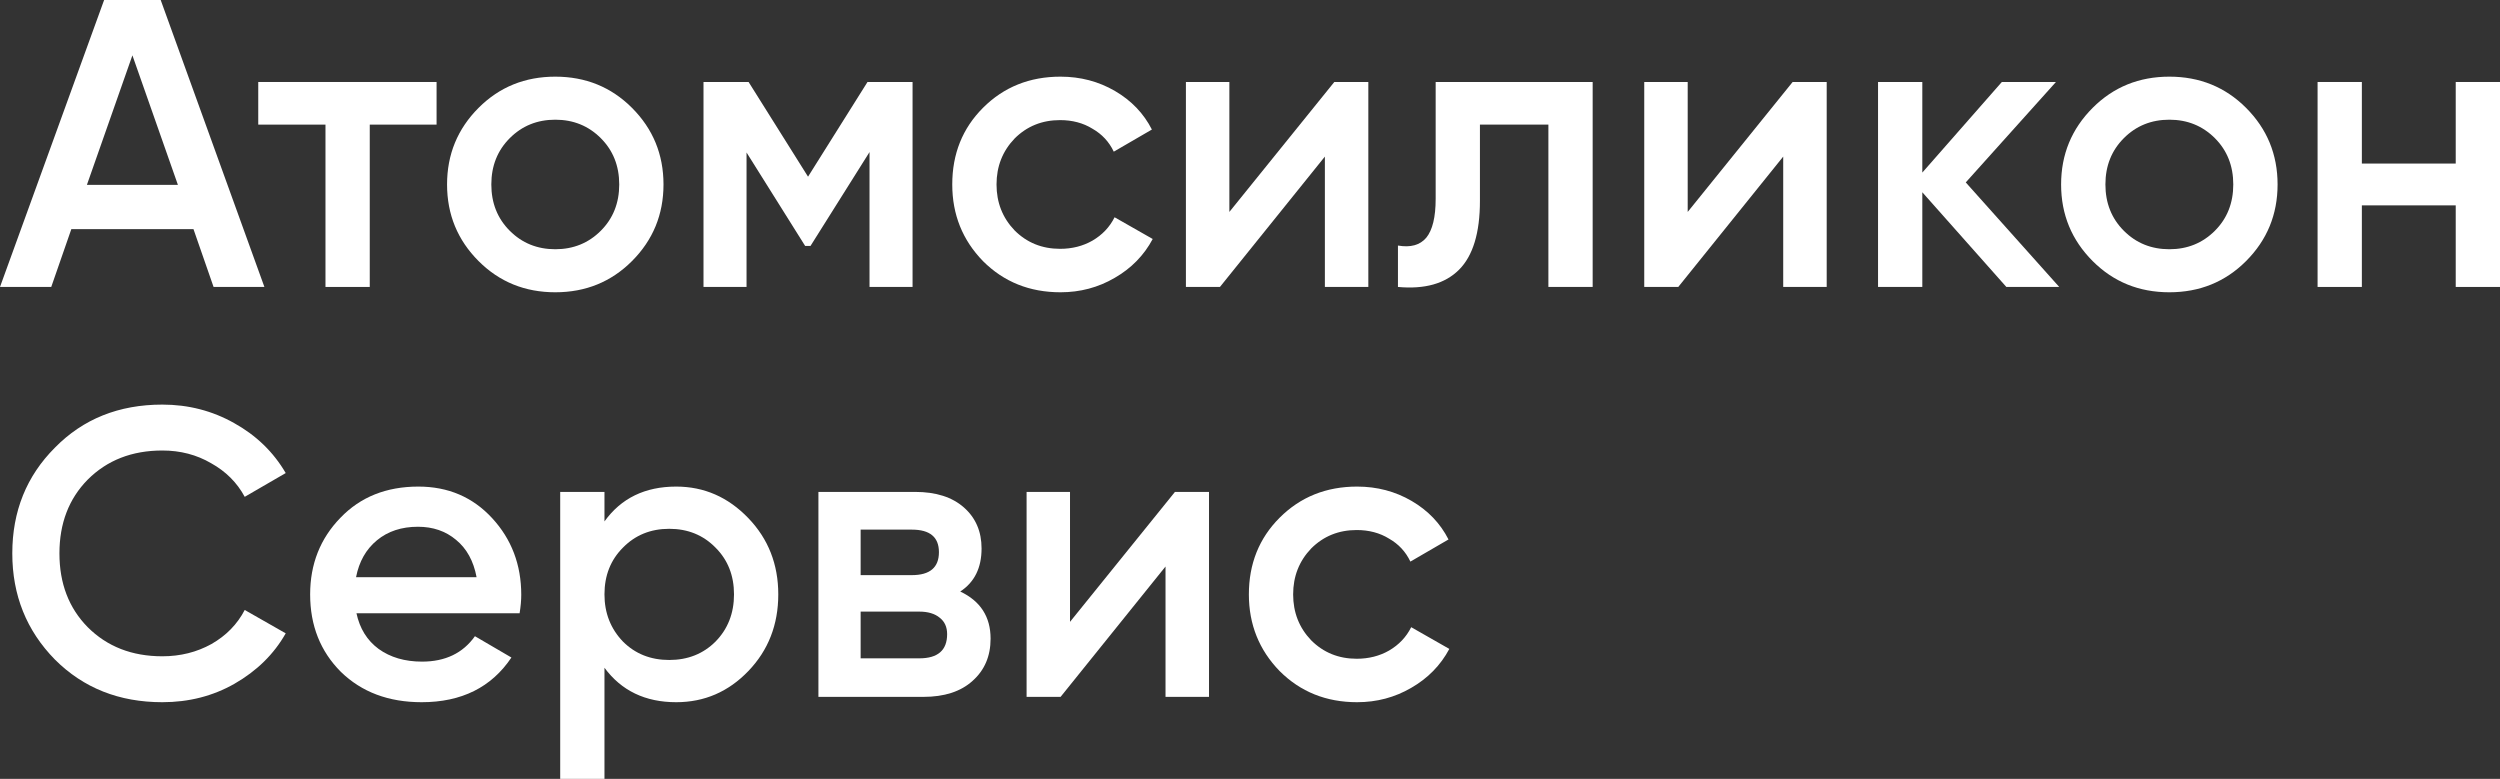
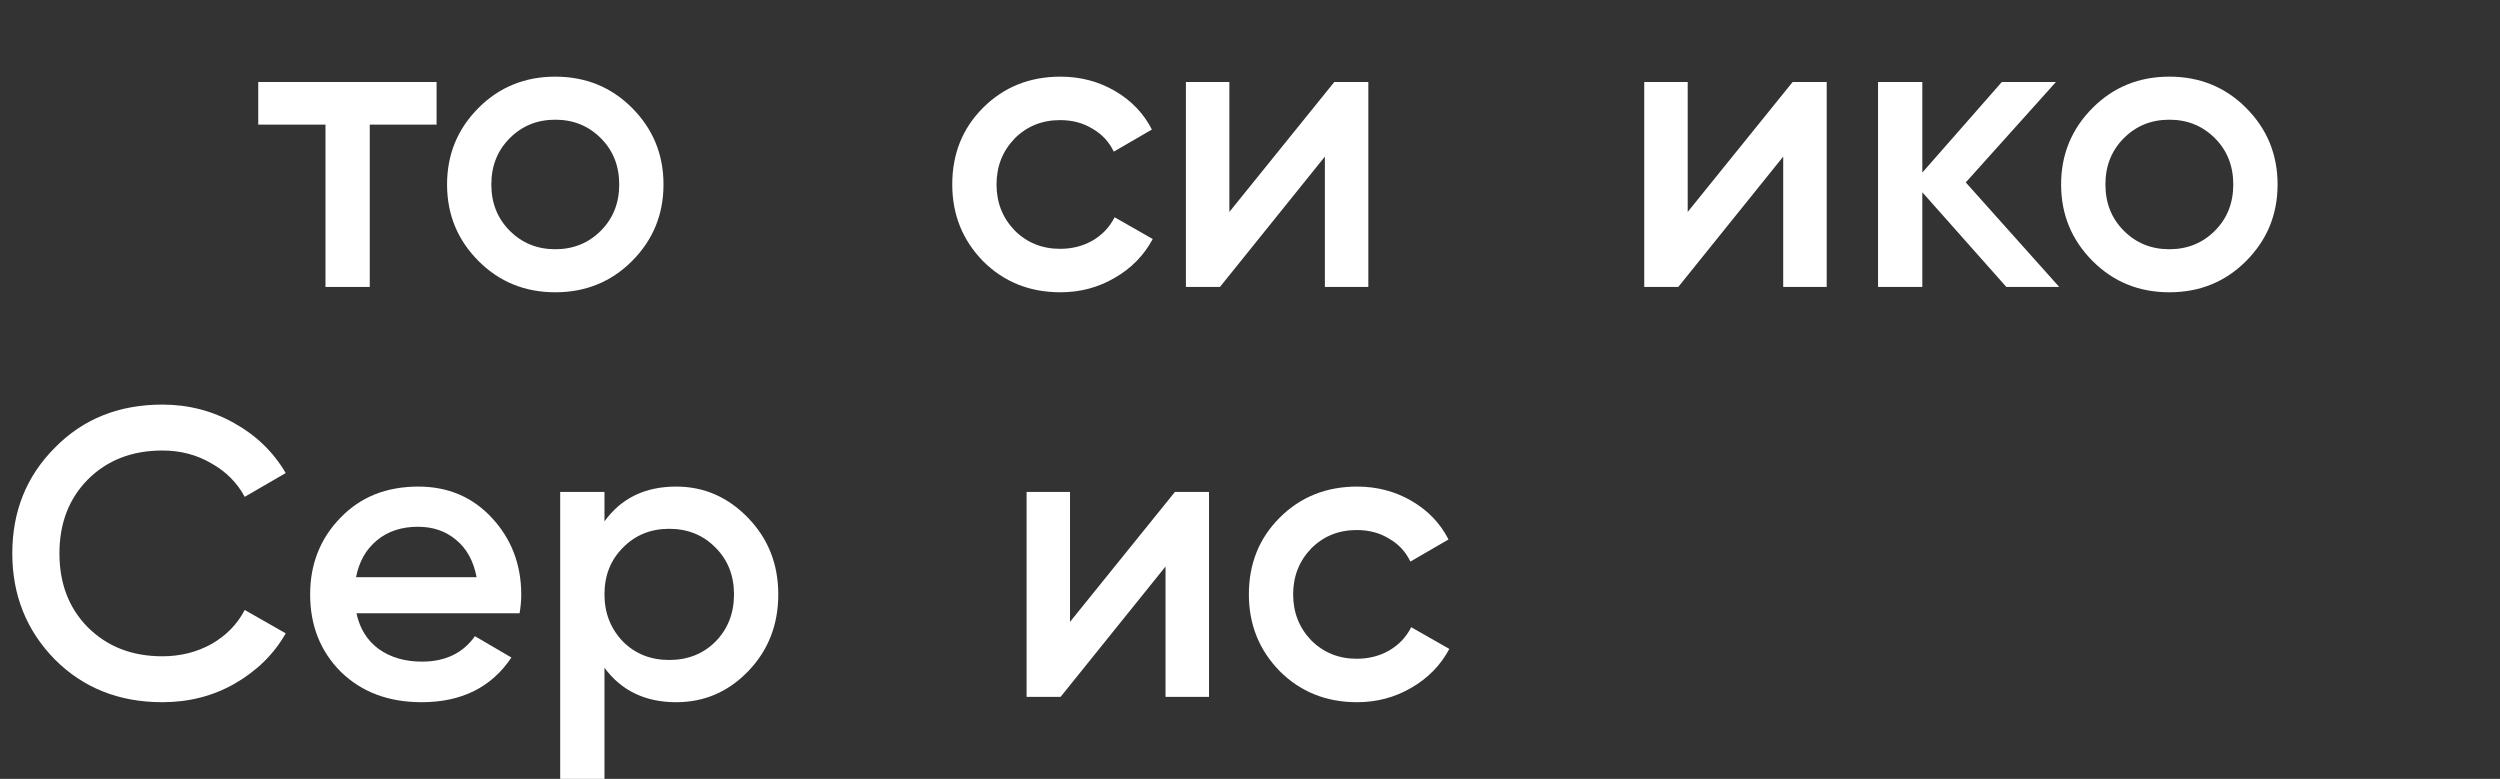
<svg xmlns="http://www.w3.org/2000/svg" viewBox="0 0 73.184 22.8" fill="none">
  <rect x="0" y="0" width="73.184" height="22.8" fill="#333333" stroke="none" />
-   <path d="M7.74 8.4H6.252L5.664 6.708H2.088L1.5 8.4H0L3.048 0H4.704L7.74 8.4ZM3.876 1.62L2.544 5.412H5.208L3.876 1.62Z" fill="white" />
  <path d="M7.56 2.4H12.78V3.648H10.824V8.4H9.528V3.648H7.56V2.4Z" fill="white" />
  <path d="M18.499 7.644C17.891 8.252 17.143 8.556 16.255 8.556C15.367 8.556 14.619 8.252 14.011 7.644C13.395 7.028 13.087 6.28 13.087 5.4C13.087 4.52 13.395 3.772 14.011 3.156C14.619 2.548 15.367 2.244 16.255 2.244C17.143 2.244 17.891 2.548 18.499 3.156C19.115 3.772 19.423 4.52 19.423 5.4C19.423 6.28 19.115 7.028 18.499 7.644ZM14.383 5.4C14.383 5.944 14.563 6.396 14.923 6.756C15.283 7.116 15.727 7.296 16.255 7.296C16.783 7.296 17.227 7.116 17.587 6.756C17.947 6.396 18.127 5.944 18.127 5.4C18.127 4.856 17.947 4.404 17.587 4.044C17.227 3.684 16.783 3.504 16.255 3.504C15.727 3.504 15.283 3.684 14.923 4.044C14.563 4.404 14.383 4.856 14.383 5.4Z" fill="white" />
-   <path d="M25.395 2.4H26.714V8.4H25.454V4.452L23.726 7.2H23.57L21.854 4.464V8.4H20.594V2.4H21.914L23.654 5.172L25.395 2.4Z" fill="white" />
  <path d="M31.044 8.556C30.14 8.556 29.384 8.252 28.776 7.644C28.176 7.028 27.876 6.28 27.876 5.4C27.876 4.504 28.176 3.756 28.776 3.156C29.384 2.548 30.14 2.244 31.044 2.244C31.628 2.244 32.16 2.384 32.64 2.664C33.12 2.944 33.48 3.32 33.72 3.792L32.604 4.44C32.468 4.152 32.26 3.928 31.98 3.768C31.708 3.6 31.392 3.516 31.032 3.516C30.504 3.516 30.06 3.696 29.7 4.056C29.348 4.424 29.172 4.872 29.172 5.4C29.172 5.928 29.348 6.376 29.7 6.744C30.06 7.104 30.504 7.284 31.032 7.284C31.384 7.284 31.7 7.204 31.98 7.044C32.268 6.876 32.484 6.648 32.628 6.36L33.744 6.996C33.488 7.476 33.116 7.856 32.628 8.136C32.148 8.416 31.62 8.556 31.044 8.556Z" fill="white" />
  <path d="M35.988 6.204L39.06 2.4H40.056V8.4H38.784V4.584L35.712 8.4H34.716V2.4H35.988V6.204Z" fill="white" />
-   <path d="M42.027 2.4H46.623V8.4H45.327V3.648H43.323V5.88C43.323 6.816 43.119 7.488 42.711 7.896C42.303 8.304 41.707 8.472 40.923 8.4V7.188C41.291 7.252 41.567 7.176 41.751 6.96C41.935 6.736 42.027 6.356 42.027 5.82V2.4Z" fill="white" />
  <path d="M49.405 6.204L52.477 2.4H53.474V8.4H52.201V4.584L49.129 8.4H48.133V2.4H49.405V6.204Z" fill="white" />
  <path d="M57.545 5.34L60.281 8.4H58.733L56.273 5.628V8.4H54.977V2.4H56.273V5.052L58.601 2.4H60.185L57.545 5.34Z" fill="white" />
  <path d="M65.749 7.644C65.141 8.252 64.393 8.556 63.505 8.556C62.617 8.556 61.869 8.252 61.261 7.644C60.645 7.028 60.336 6.28 60.336 5.4C60.336 4.52 60.645 3.772 61.261 3.156C61.869 2.548 62.617 2.244 63.505 2.244C64.393 2.244 65.141 2.548 65.749 3.156C66.365 3.772 66.673 4.52 66.673 5.4C66.673 6.28 66.365 7.028 65.749 7.644ZM61.633 5.4C61.633 5.944 61.813 6.396 62.173 6.756C62.532 7.116 62.977 7.296 63.505 7.296C64.033 7.296 64.476 7.116 64.837 6.756C65.197 6.396 65.376 5.944 65.376 5.4C65.376 4.856 65.197 4.404 64.837 4.044C64.476 3.684 64.033 3.504 63.505 3.504C62.977 3.504 62.532 3.684 62.173 4.044C61.813 4.404 61.633 4.856 61.633 5.4Z" fill="white" />
-   <path d="M71.888 4.788V2.4H73.184V8.4H71.888V6.012H69.14V8.4H67.844V2.4H69.14V4.788H71.888Z" fill="white" />
  <path d="M4.752 20.556C3.488 20.556 2.44 20.14 1.608 19.308C0.776 18.46 0.36 17.424 0.36 16.2C0.36 14.968 0.776 13.936 1.608 13.104C2.432 12.264 3.48 11.844 4.752 11.844C5.512 11.844 6.212 12.024 6.852 12.384C7.5 12.744 8.004 13.232 8.364 13.848L7.164 14.544C6.94 14.128 6.612 13.8 6.18 13.56C5.756 13.312 5.28 13.188 4.752 13.188C3.864 13.188 3.136 13.472 2.568 14.04C2.016 14.6 1.74 15.32 1.74 16.2C1.74 17.08 2.016 17.8 2.568 18.36C3.136 18.928 3.864 19.212 4.752 19.212C5.28 19.212 5.76 19.092 6.192 18.852C6.624 18.604 6.948 18.272 7.164 17.856L8.364 18.54C8.02 19.148 7.52 19.64 6.864 20.016C6.232 20.376 5.528 20.556 4.752 20.556Z" fill="white" />
  <path d="M15.211 17.952H10.435C10.531 18.4 10.747 18.748 11.083 18.996C11.427 19.244 11.851 19.368 12.355 19.368C13.035 19.368 13.551 19.12 13.903 18.624L14.971 19.248C14.387 20.12 13.511 20.556 12.343 20.556C11.375 20.556 10.587 20.26 9.979 19.668C9.379 19.068 9.079 18.312 9.079 17.4C9.079 16.512 9.375 15.764 9.967 15.156C10.551 14.548 11.311 14.244 12.247 14.244C13.119 14.244 13.839 14.552 14.407 15.168C14.975 15.784 15.259 16.532 15.259 17.412C15.259 17.572 15.243 17.752 15.211 17.952ZM10.423 16.896H13.951C13.863 16.424 13.663 16.06 13.351 15.804C13.047 15.548 12.675 15.42 12.235 15.42C11.755 15.42 11.355 15.552 11.035 15.816C10.715 16.08 10.511 16.44 10.423 16.896Z" fill="white" />
  <path d="M19.795 14.244C20.611 14.244 21.315 14.552 21.907 15.168C22.491 15.776 22.783 16.52 22.783 17.4C22.783 18.288 22.491 19.036 21.907 19.644C21.323 20.252 20.619 20.556 19.795 20.556C18.891 20.556 18.191 20.22 17.695 19.548V22.8H16.399V14.4H17.695V15.264C18.183 14.584 18.883 14.244 19.795 14.244ZM18.235 18.78C18.595 19.14 19.047 19.32 19.591 19.32C20.135 19.32 20.587 19.14 20.947 18.78C21.307 18.412 21.487 17.952 21.487 17.4C21.487 16.848 21.307 16.392 20.947 16.032C20.587 15.664 20.135 15.48 19.591 15.48C19.047 15.48 18.595 15.664 18.235 16.032C17.875 16.392 17.695 16.848 17.695 17.4C17.695 17.944 17.875 18.404 18.235 18.78Z" fill="white" />
-   <path d="M28.11 17.316C28.702 17.596 28.998 18.056 28.998 18.696C28.998 19.208 28.822 19.62 28.47 19.932C28.126 20.244 27.646 20.4 27.03 20.4H23.958V14.4H26.79C27.398 14.4 27.874 14.552 28.218 14.856C28.562 15.16 28.734 15.56 28.734 16.056C28.734 16.624 28.526 17.044 28.11 17.316ZM26.694 15.504H25.194V16.836H26.694C27.222 16.836 27.486 16.612 27.486 16.164C27.486 15.724 27.222 15.504 26.694 15.504ZM25.194 19.272H26.91C27.454 19.272 27.726 19.036 27.726 18.564C27.726 18.356 27.654 18.196 27.51 18.084C27.366 17.964 27.166 17.904 26.91 17.904H25.194V19.272Z" fill="white" />
  <path d="M31.323 18.204L34.395 14.4H35.392V20.4H34.119V16.584L31.047 20.4H30.052V14.4H31.323V18.204Z" fill="white" />
  <path d="M39.727 20.556C38.823 20.556 38.067 20.252 37.459 19.644C36.859 19.028 36.559 18.28 36.559 17.4C36.559 16.504 36.859 15.756 37.459 15.156C38.067 14.548 38.823 14.244 39.727 14.244C40.311 14.244 40.843 14.384 41.323 14.664C41.803 14.944 42.163 15.32 42.403 15.792L41.287 16.44C41.151 16.152 40.943 15.928 40.663 15.768C40.391 15.6 40.075 15.516 39.715 15.516C39.187 15.516 38.743 15.696 38.383 16.056C38.031 16.424 37.855 16.872 37.855 17.4C37.855 17.928 38.031 18.376 38.383 18.744C38.743 19.104 39.187 19.284 39.715 19.284C40.067 19.284 40.383 19.204 40.663 19.044C40.951 18.876 41.167 18.648 41.311 18.36L42.427 18.996C42.171 19.476 41.799 19.856 41.311 20.136C40.831 20.416 40.303 20.556 39.727 20.556Z" fill="white" />
</svg>